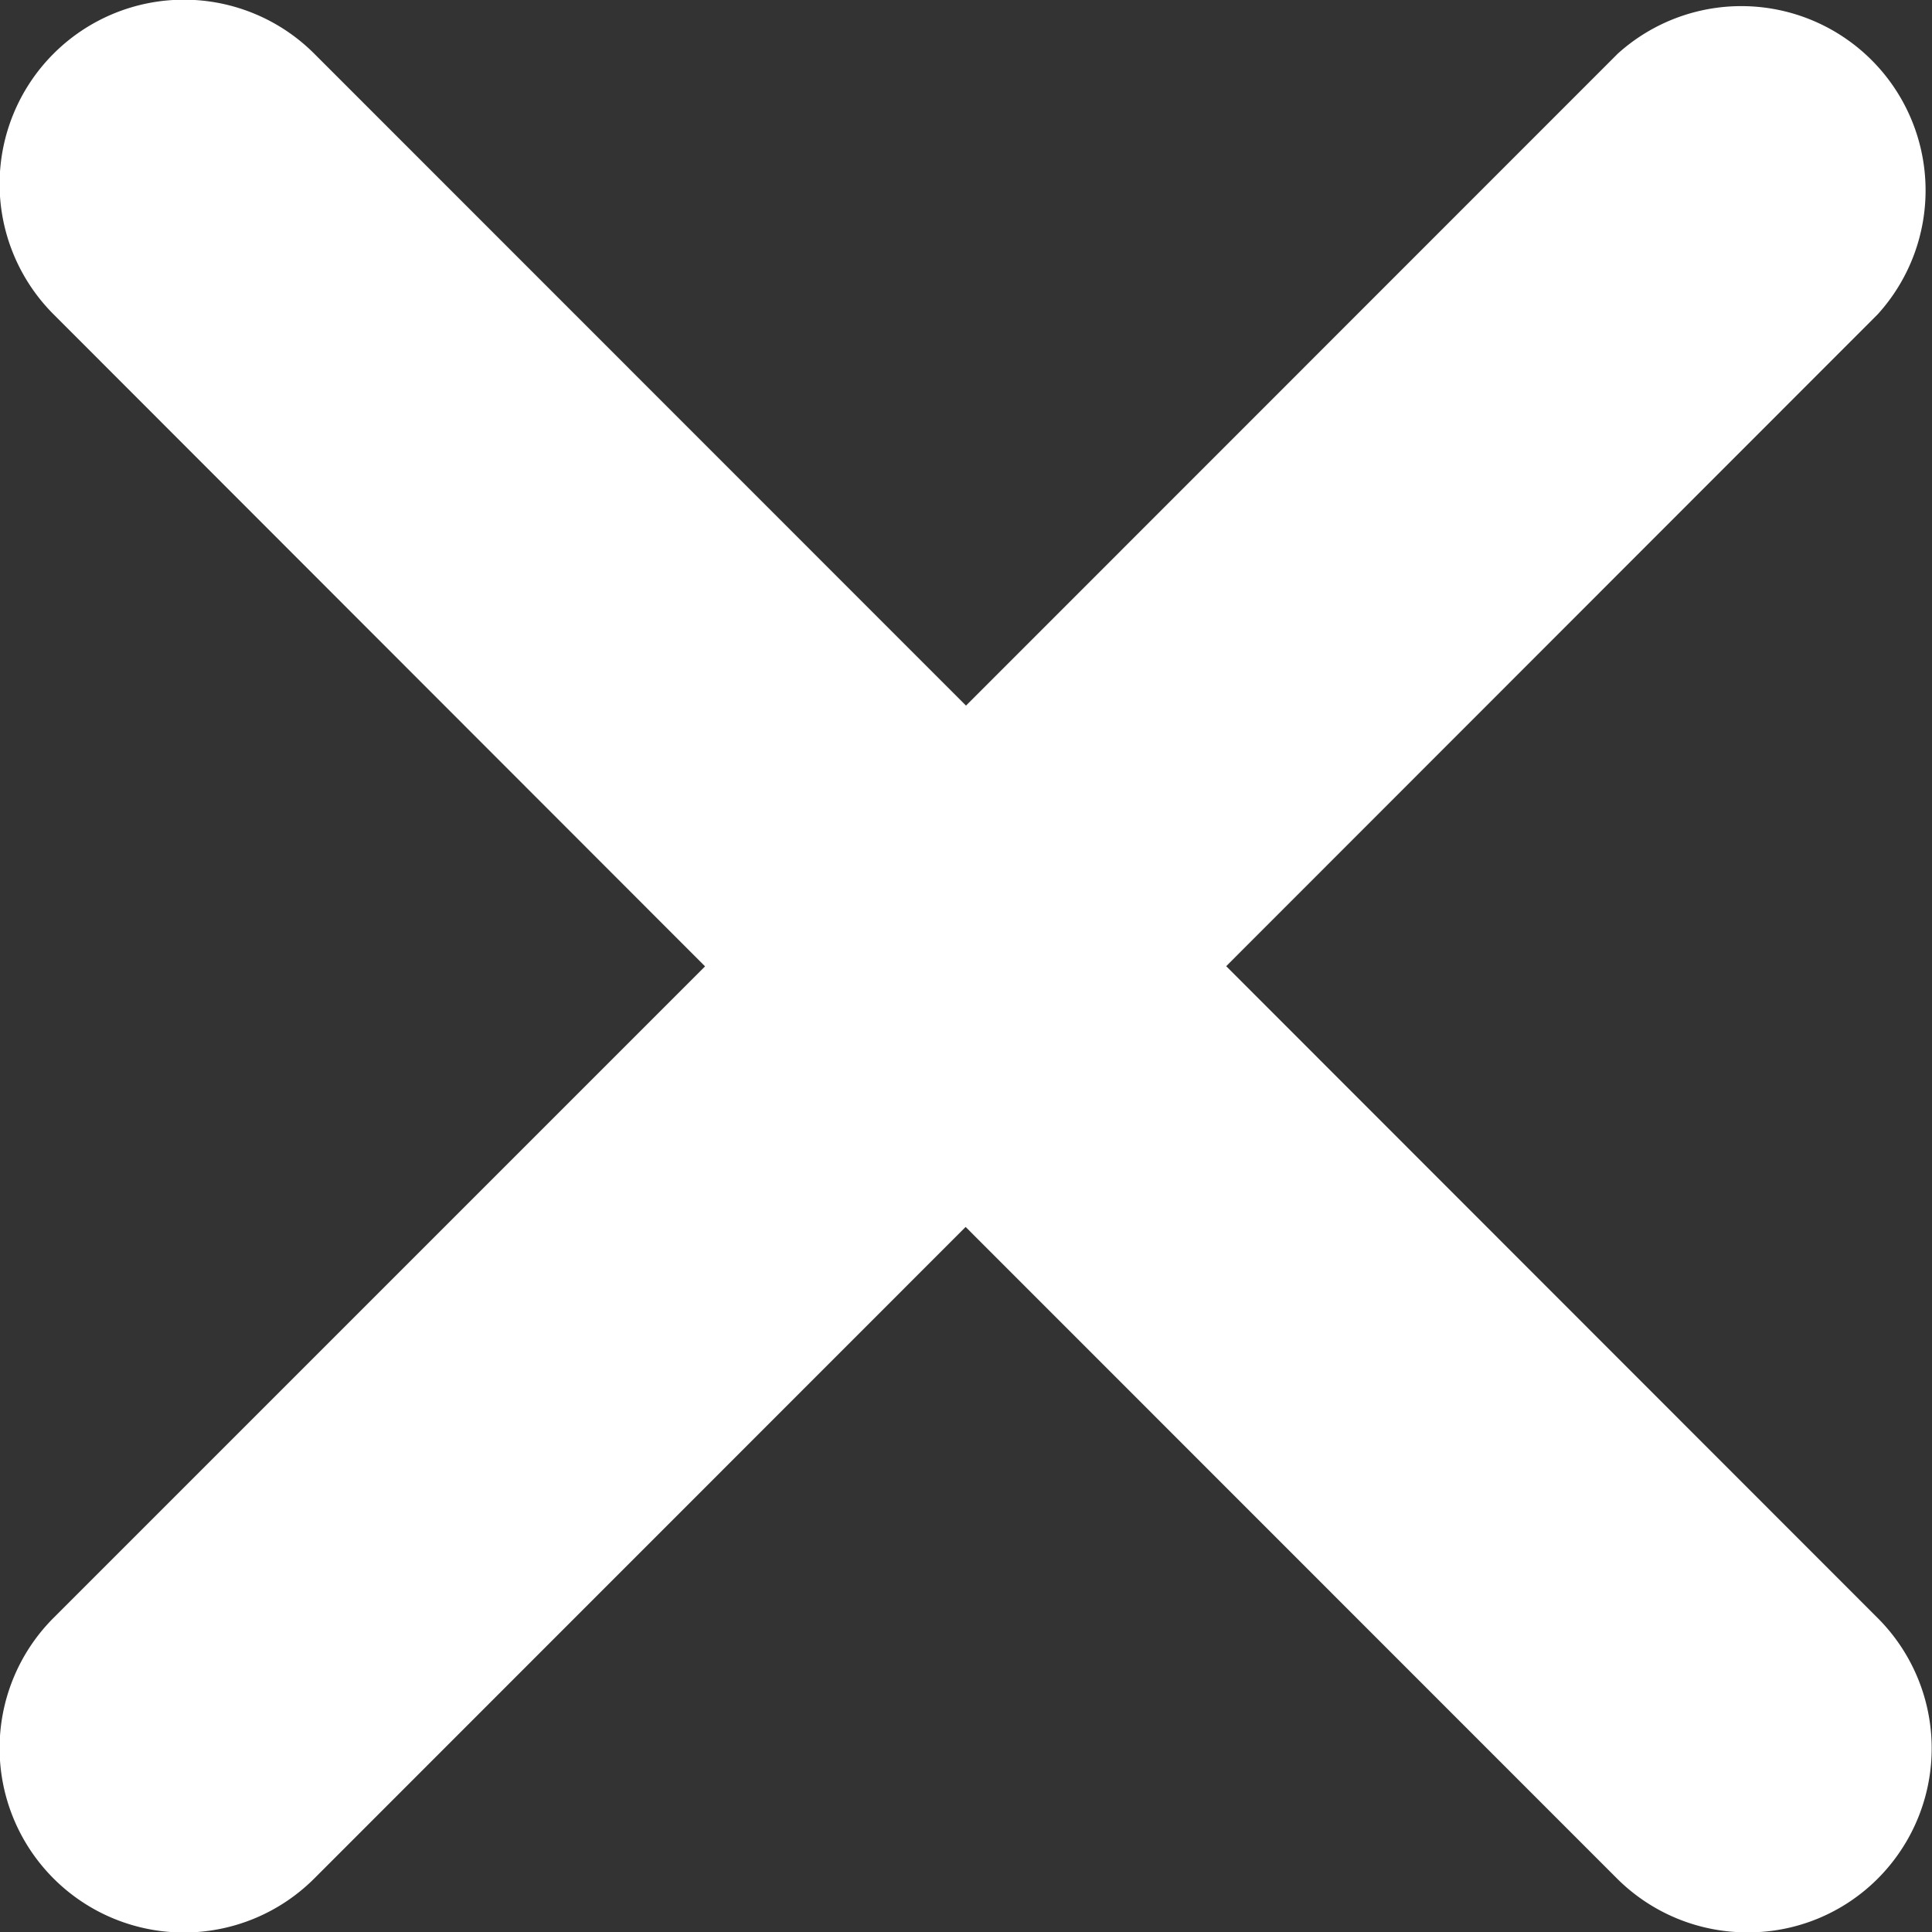
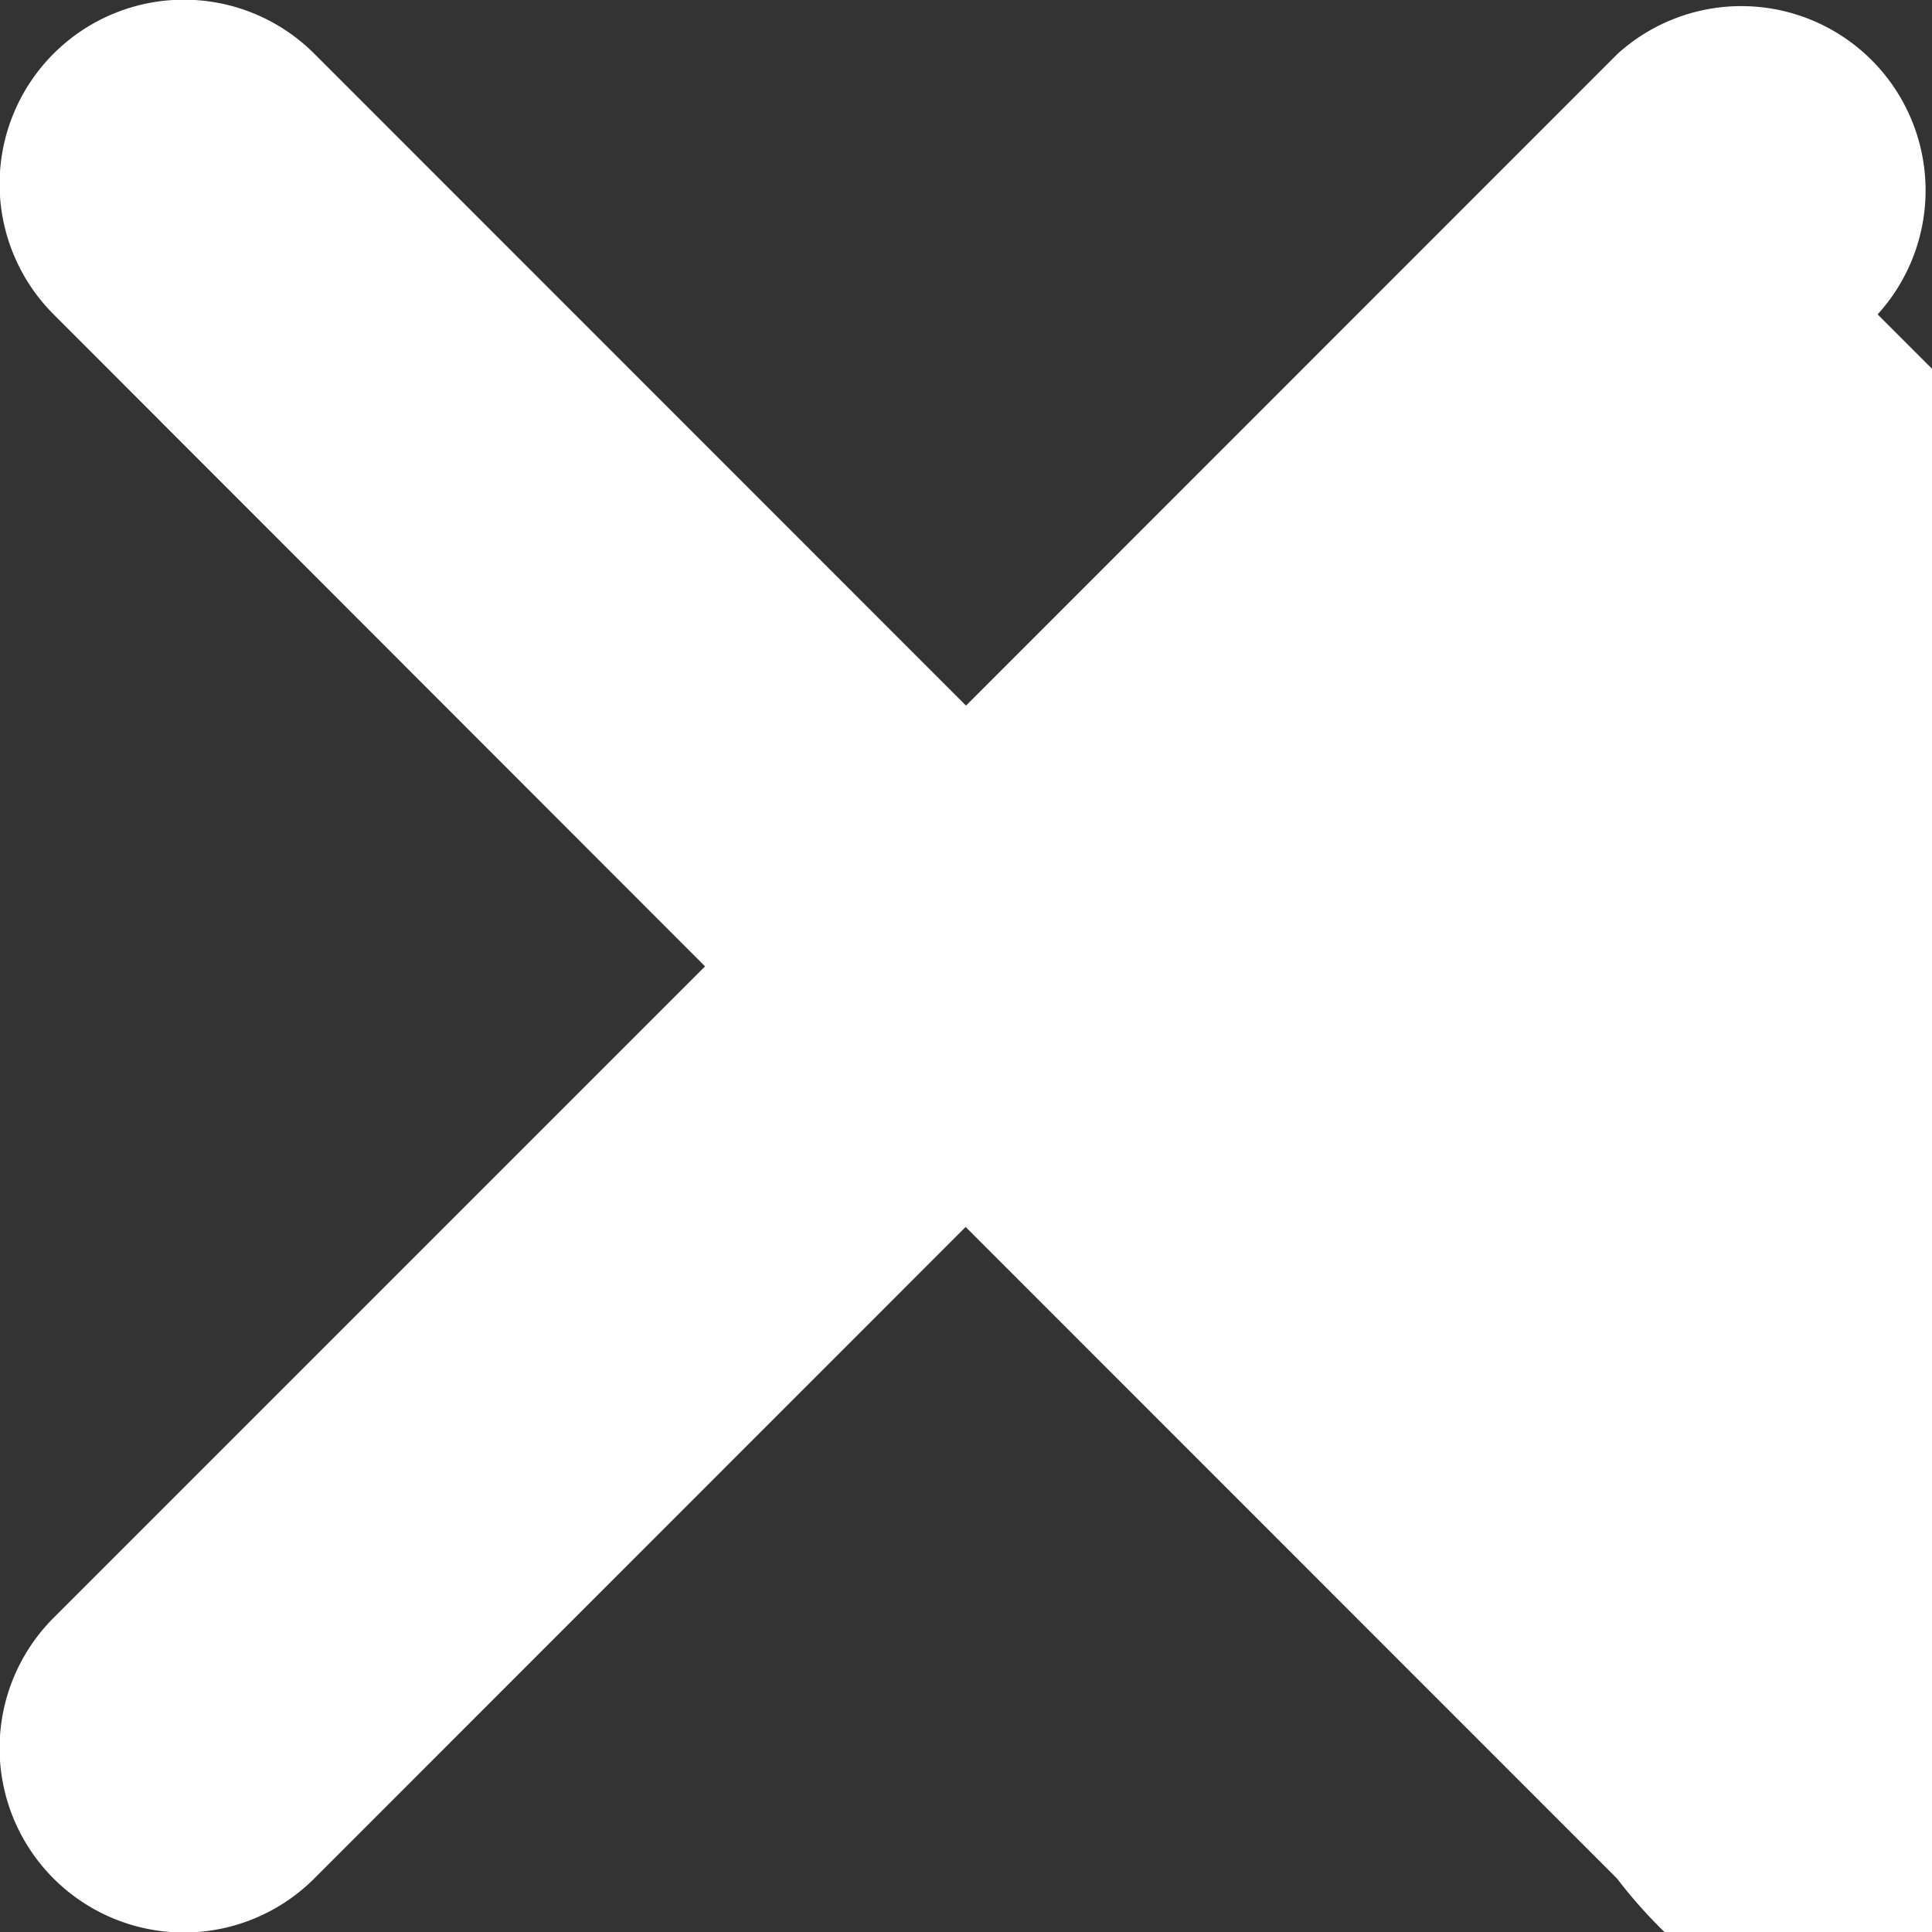
<svg xmlns="http://www.w3.org/2000/svg" width="10.484" height="10.486" viewBox="0 0 10.484 10.486">
  <rect x="0" y="0" width="10.484" height="10.486" fill="#333333" stroke="none" />
-   <path id="Union_7" data-name="Union 7" d="M8.775,10.194,5.24,6.658,1.705,10.194A1,1,0,0,1,.291,8.779L3.826,5.244.291,1.706A1,1,0,0,1,1.705.291L5.242,3.829,8.779.291a1,1,0,0,1,1.41,1.415L6.654,5.243l3.535,3.537a1,1,0,0,1,0,1.415.993.993,0,0,1-.705.291A1,1,0,0,1,8.775,10.194Z" transform="translate(0 0)" fill="#fff" />
+   <path id="Union_7" data-name="Union 7" d="M8.775,10.194,5.24,6.658,1.705,10.194A1,1,0,0,1,.291,8.779L3.826,5.244.291,1.706A1,1,0,0,1,1.705.291L5.242,3.829,8.779.291a1,1,0,0,1,1.41,1.415l3.535,3.537a1,1,0,0,1,0,1.415.993.993,0,0,1-.705.291A1,1,0,0,1,8.775,10.194Z" transform="translate(0 0)" fill="#fff" />
</svg>